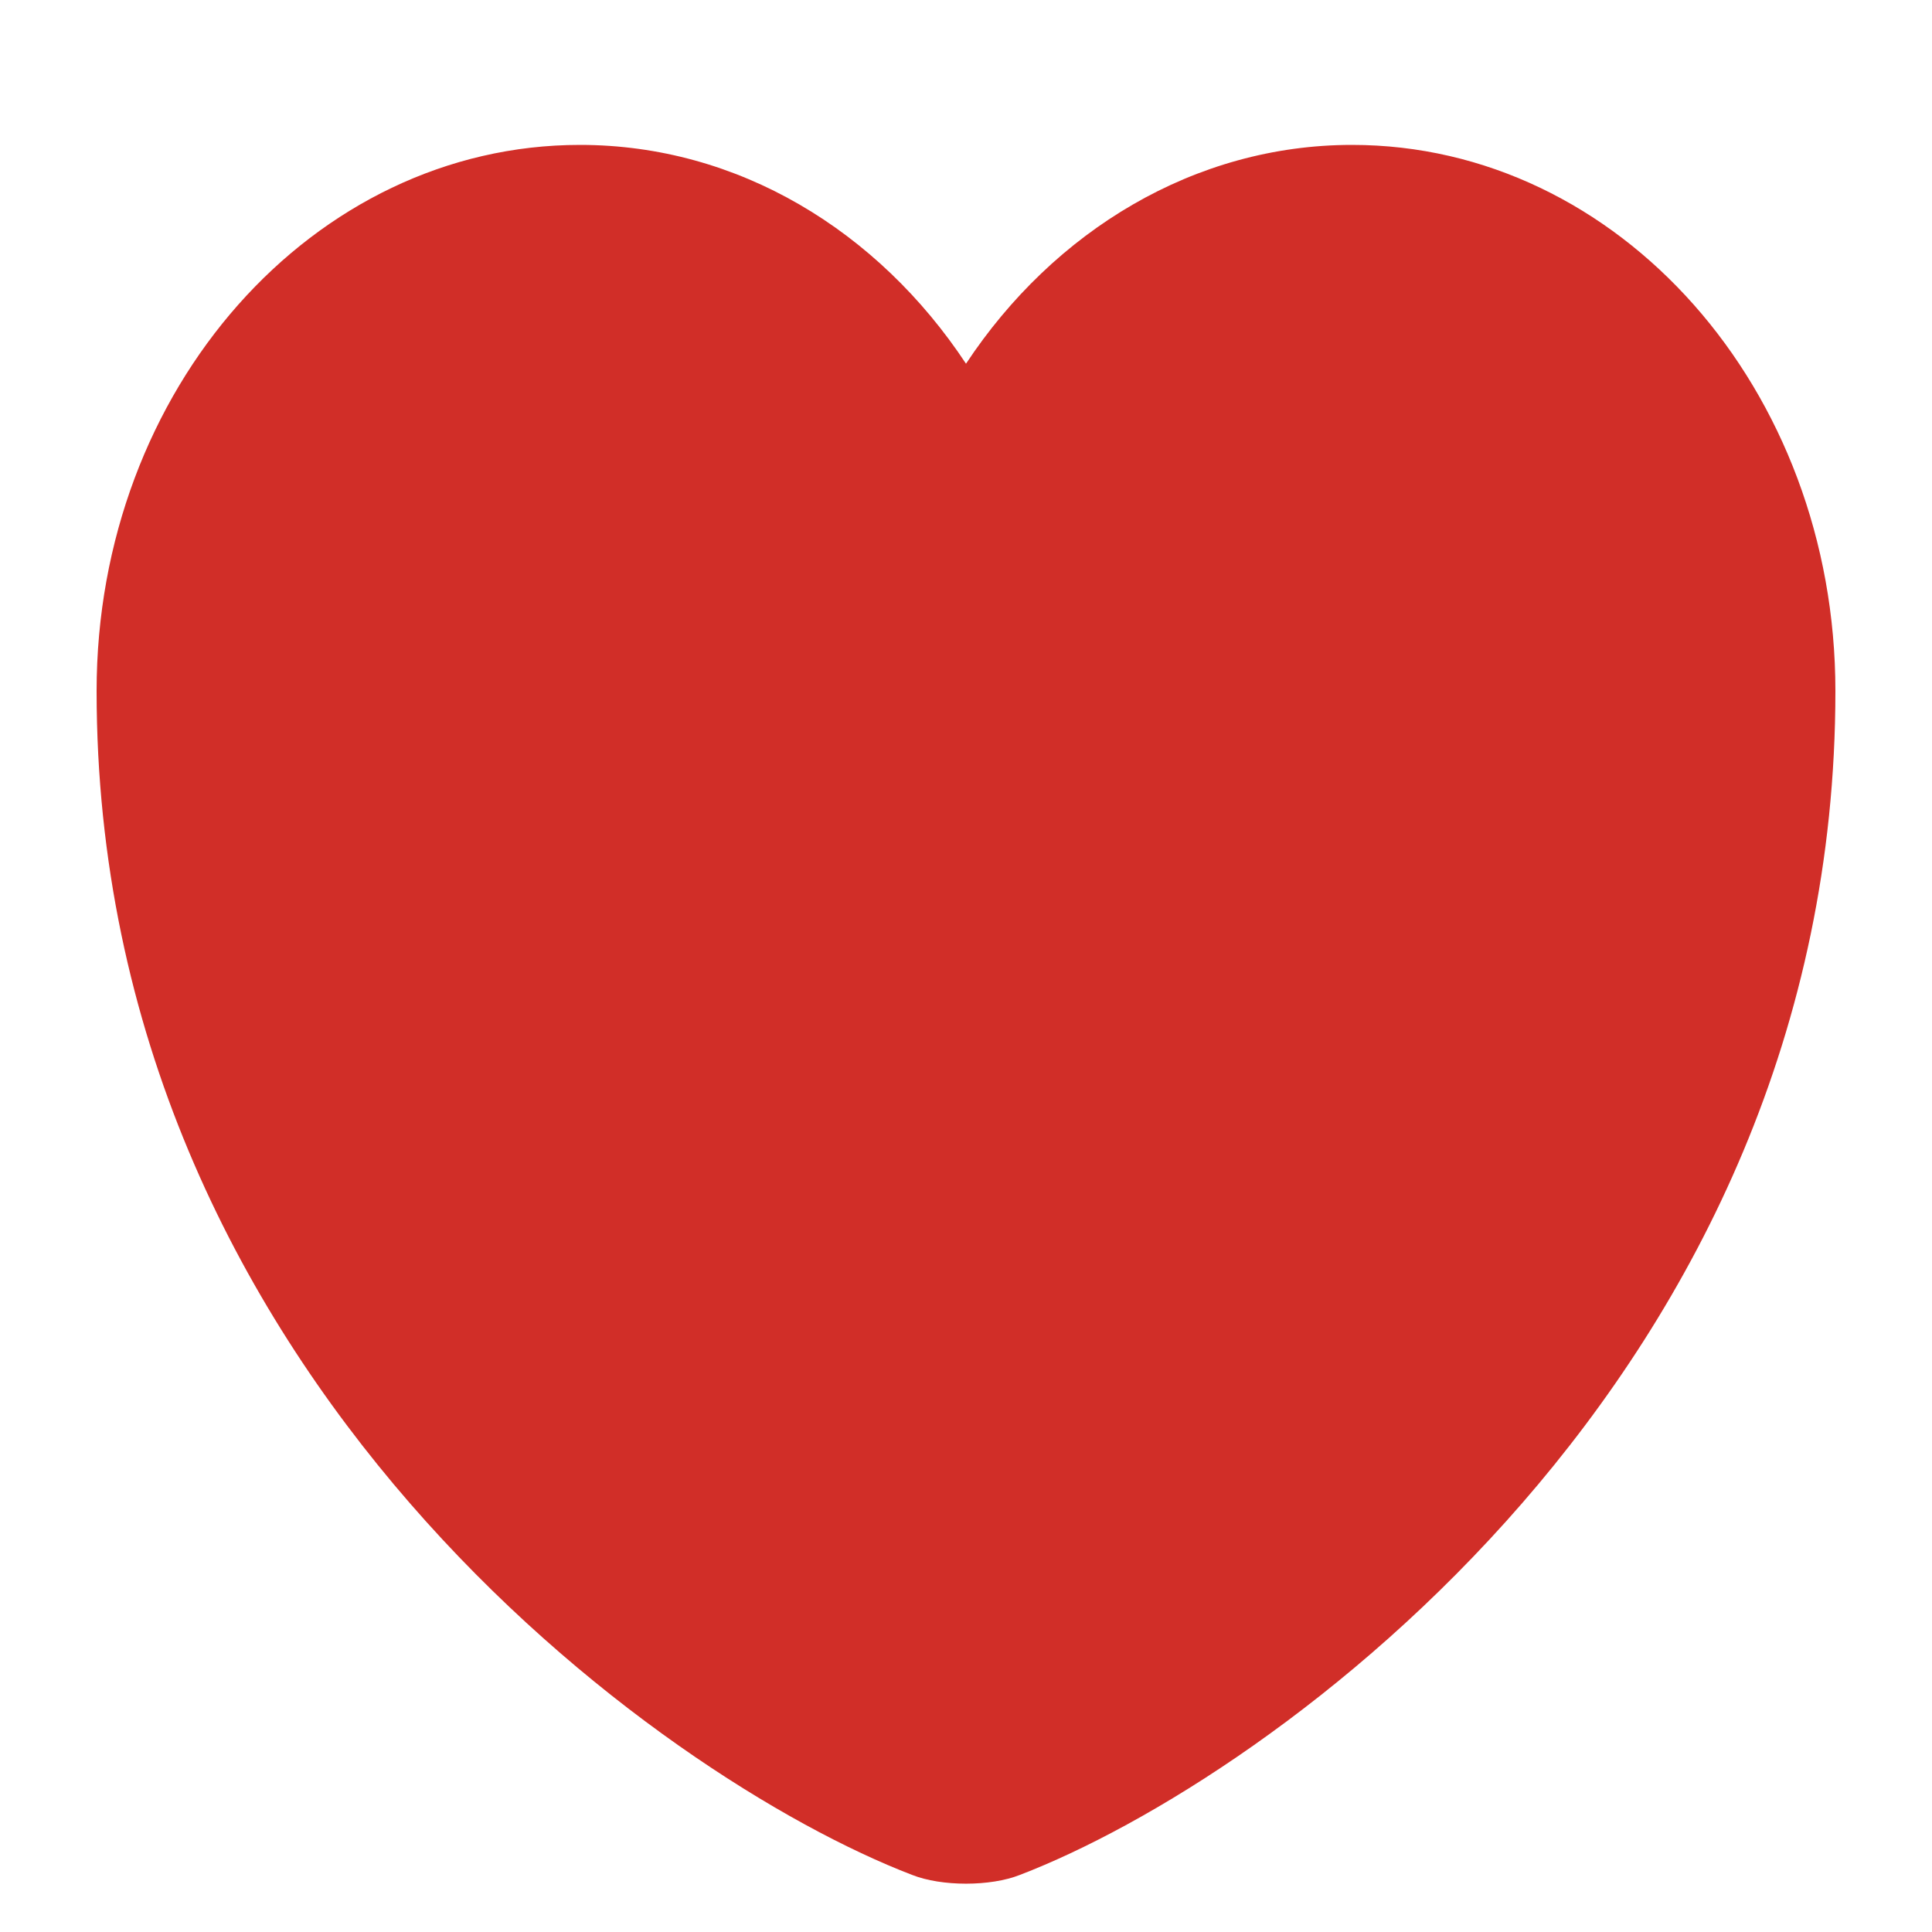
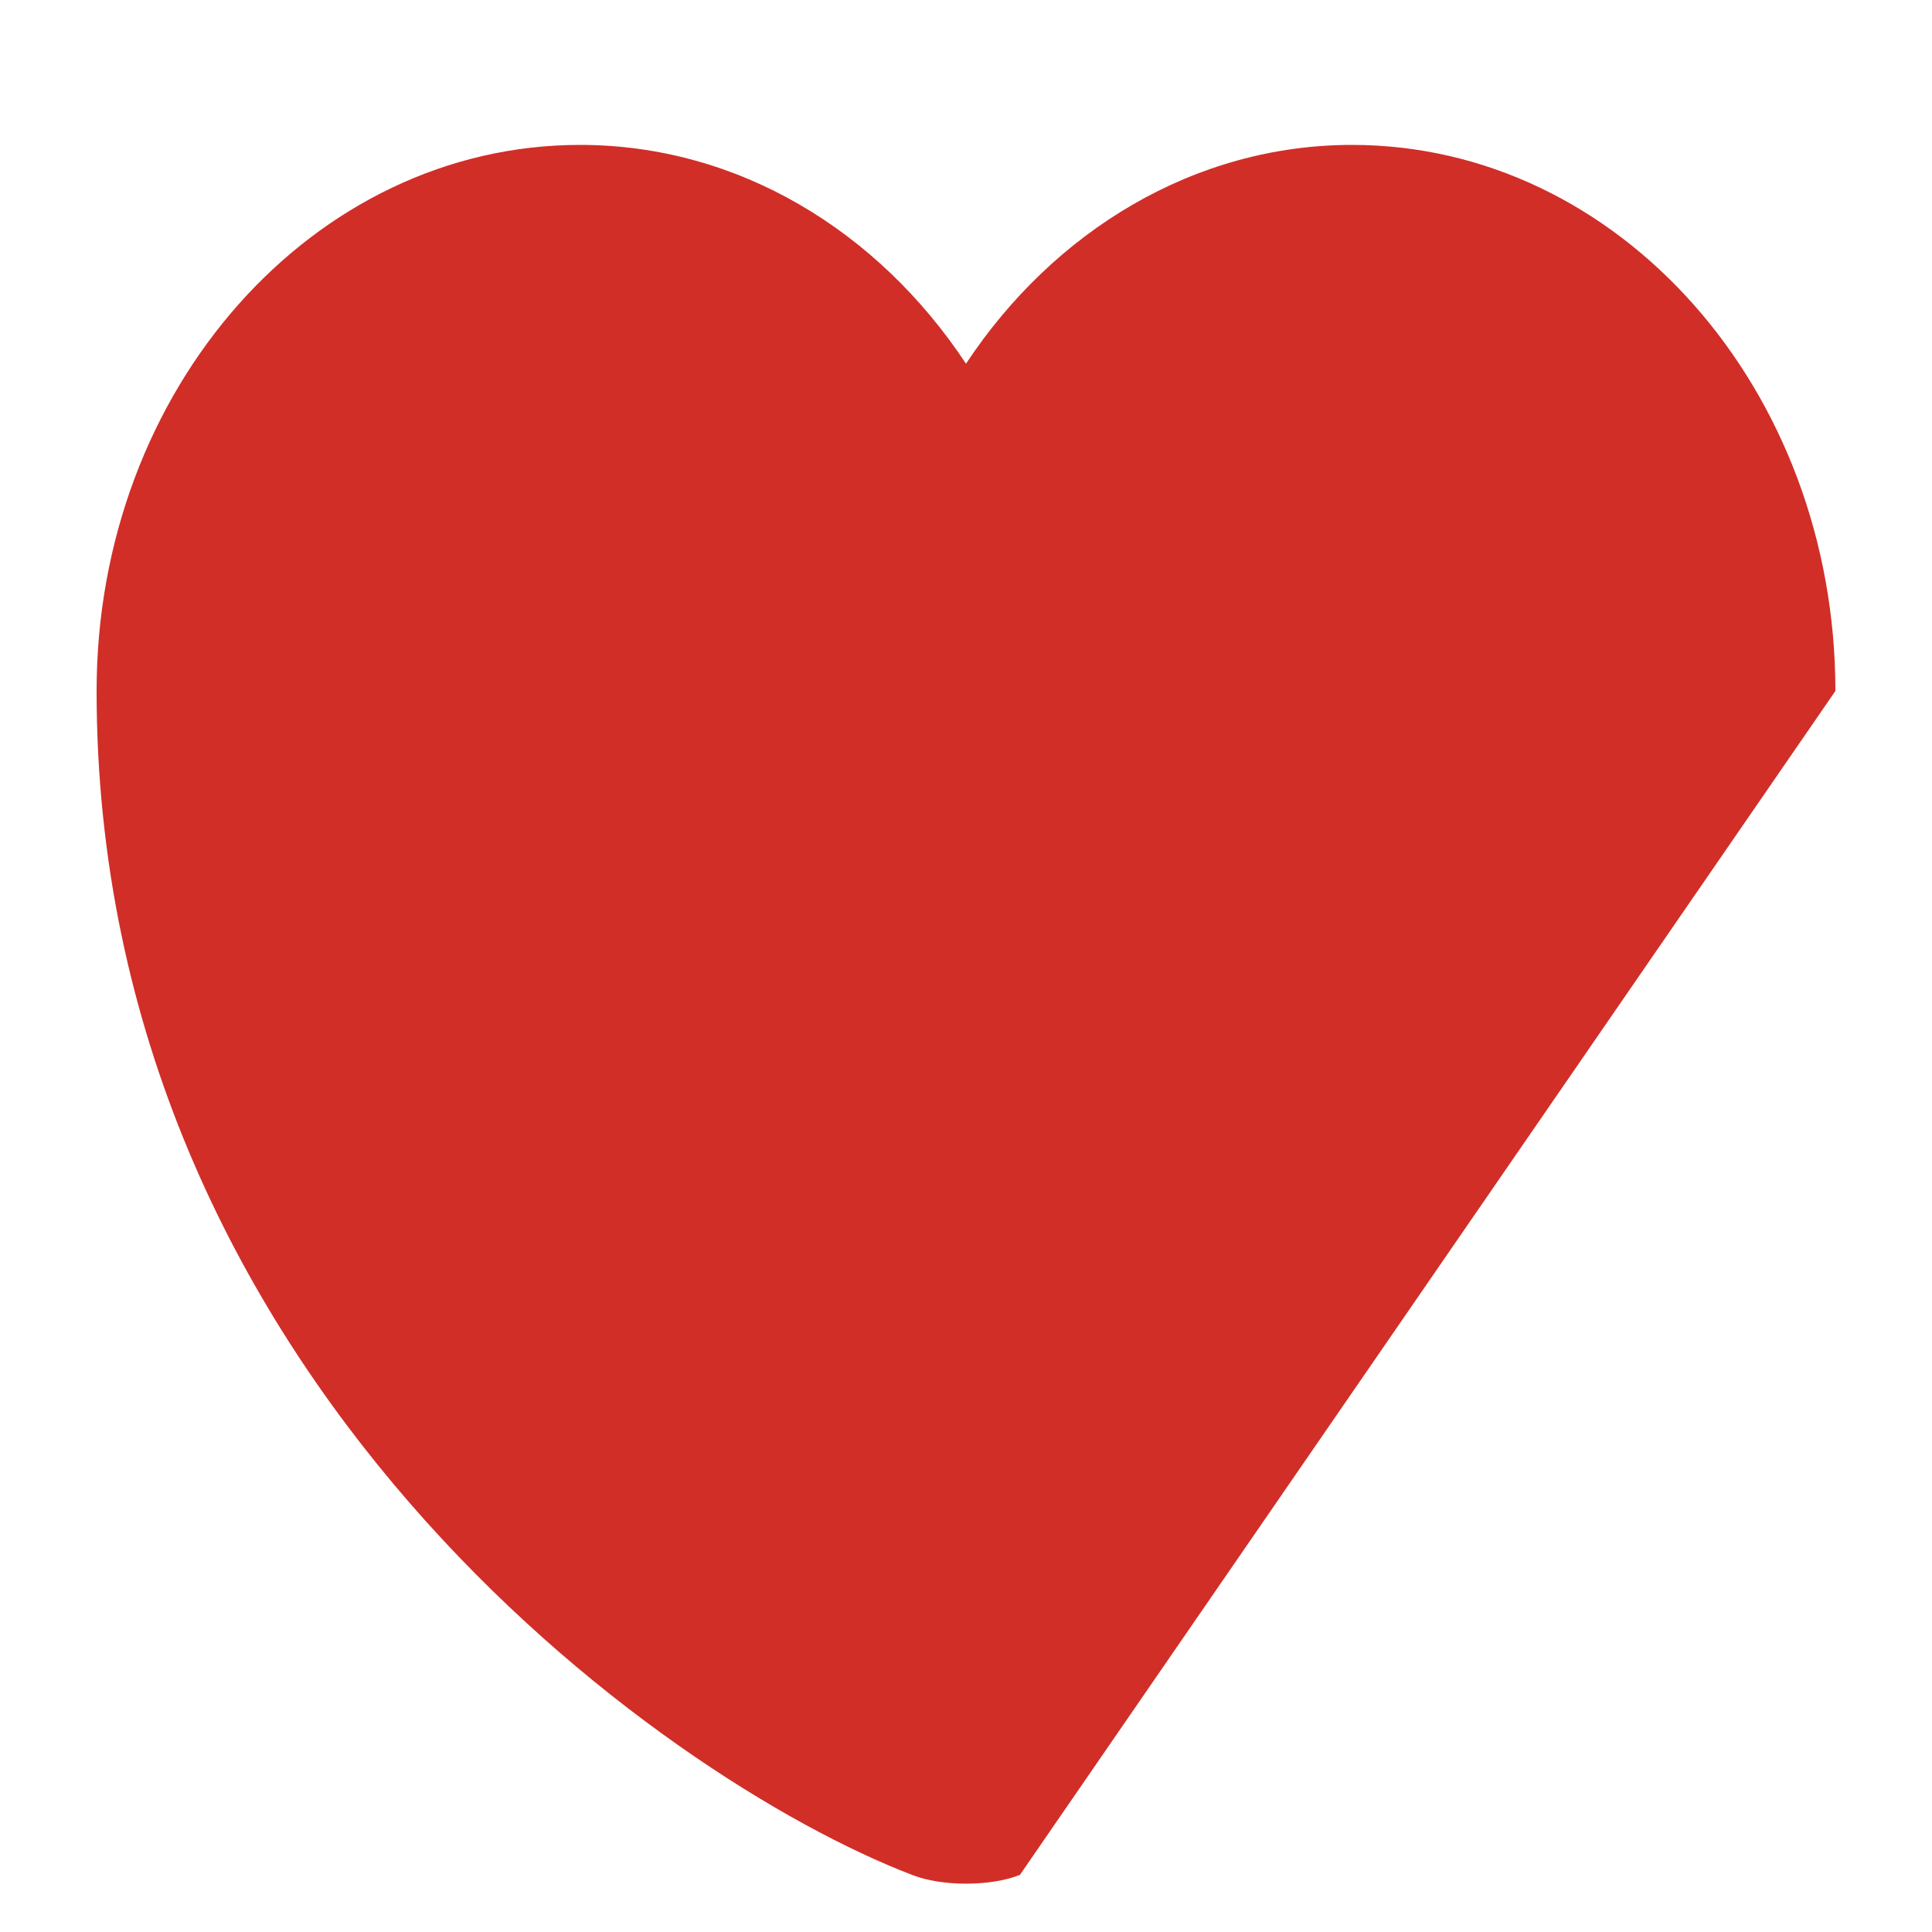
<svg xmlns="http://www.w3.org/2000/svg" width="20" height="20" viewBox="0 0 20 20" fill="none">
-   <path d="M10.558 19.409C10.252 19.53 9.748 19.53 9.442 19.409C6.832 18.408 1 14.232 1 7.153C1 4.028 3.241 1.5 6.004 1.5C7.642 1.5 9.091 2.39 10 3.765C10.909 2.39 12.367 1.5 13.996 1.5C16.759 1.5 19 4.028 19 7.153C19 14.232 13.168 18.408 10.558 19.409Z" fill="#D12E28" />
+   <path d="M10.558 19.409C10.252 19.53 9.748 19.53 9.442 19.409C6.832 18.408 1 14.232 1 7.153C1 4.028 3.241 1.5 6.004 1.5C7.642 1.5 9.091 2.39 10 3.765C10.909 2.39 12.367 1.5 13.996 1.5C16.759 1.5 19 4.028 19 7.153Z" fill="#D12E28" />
</svg>